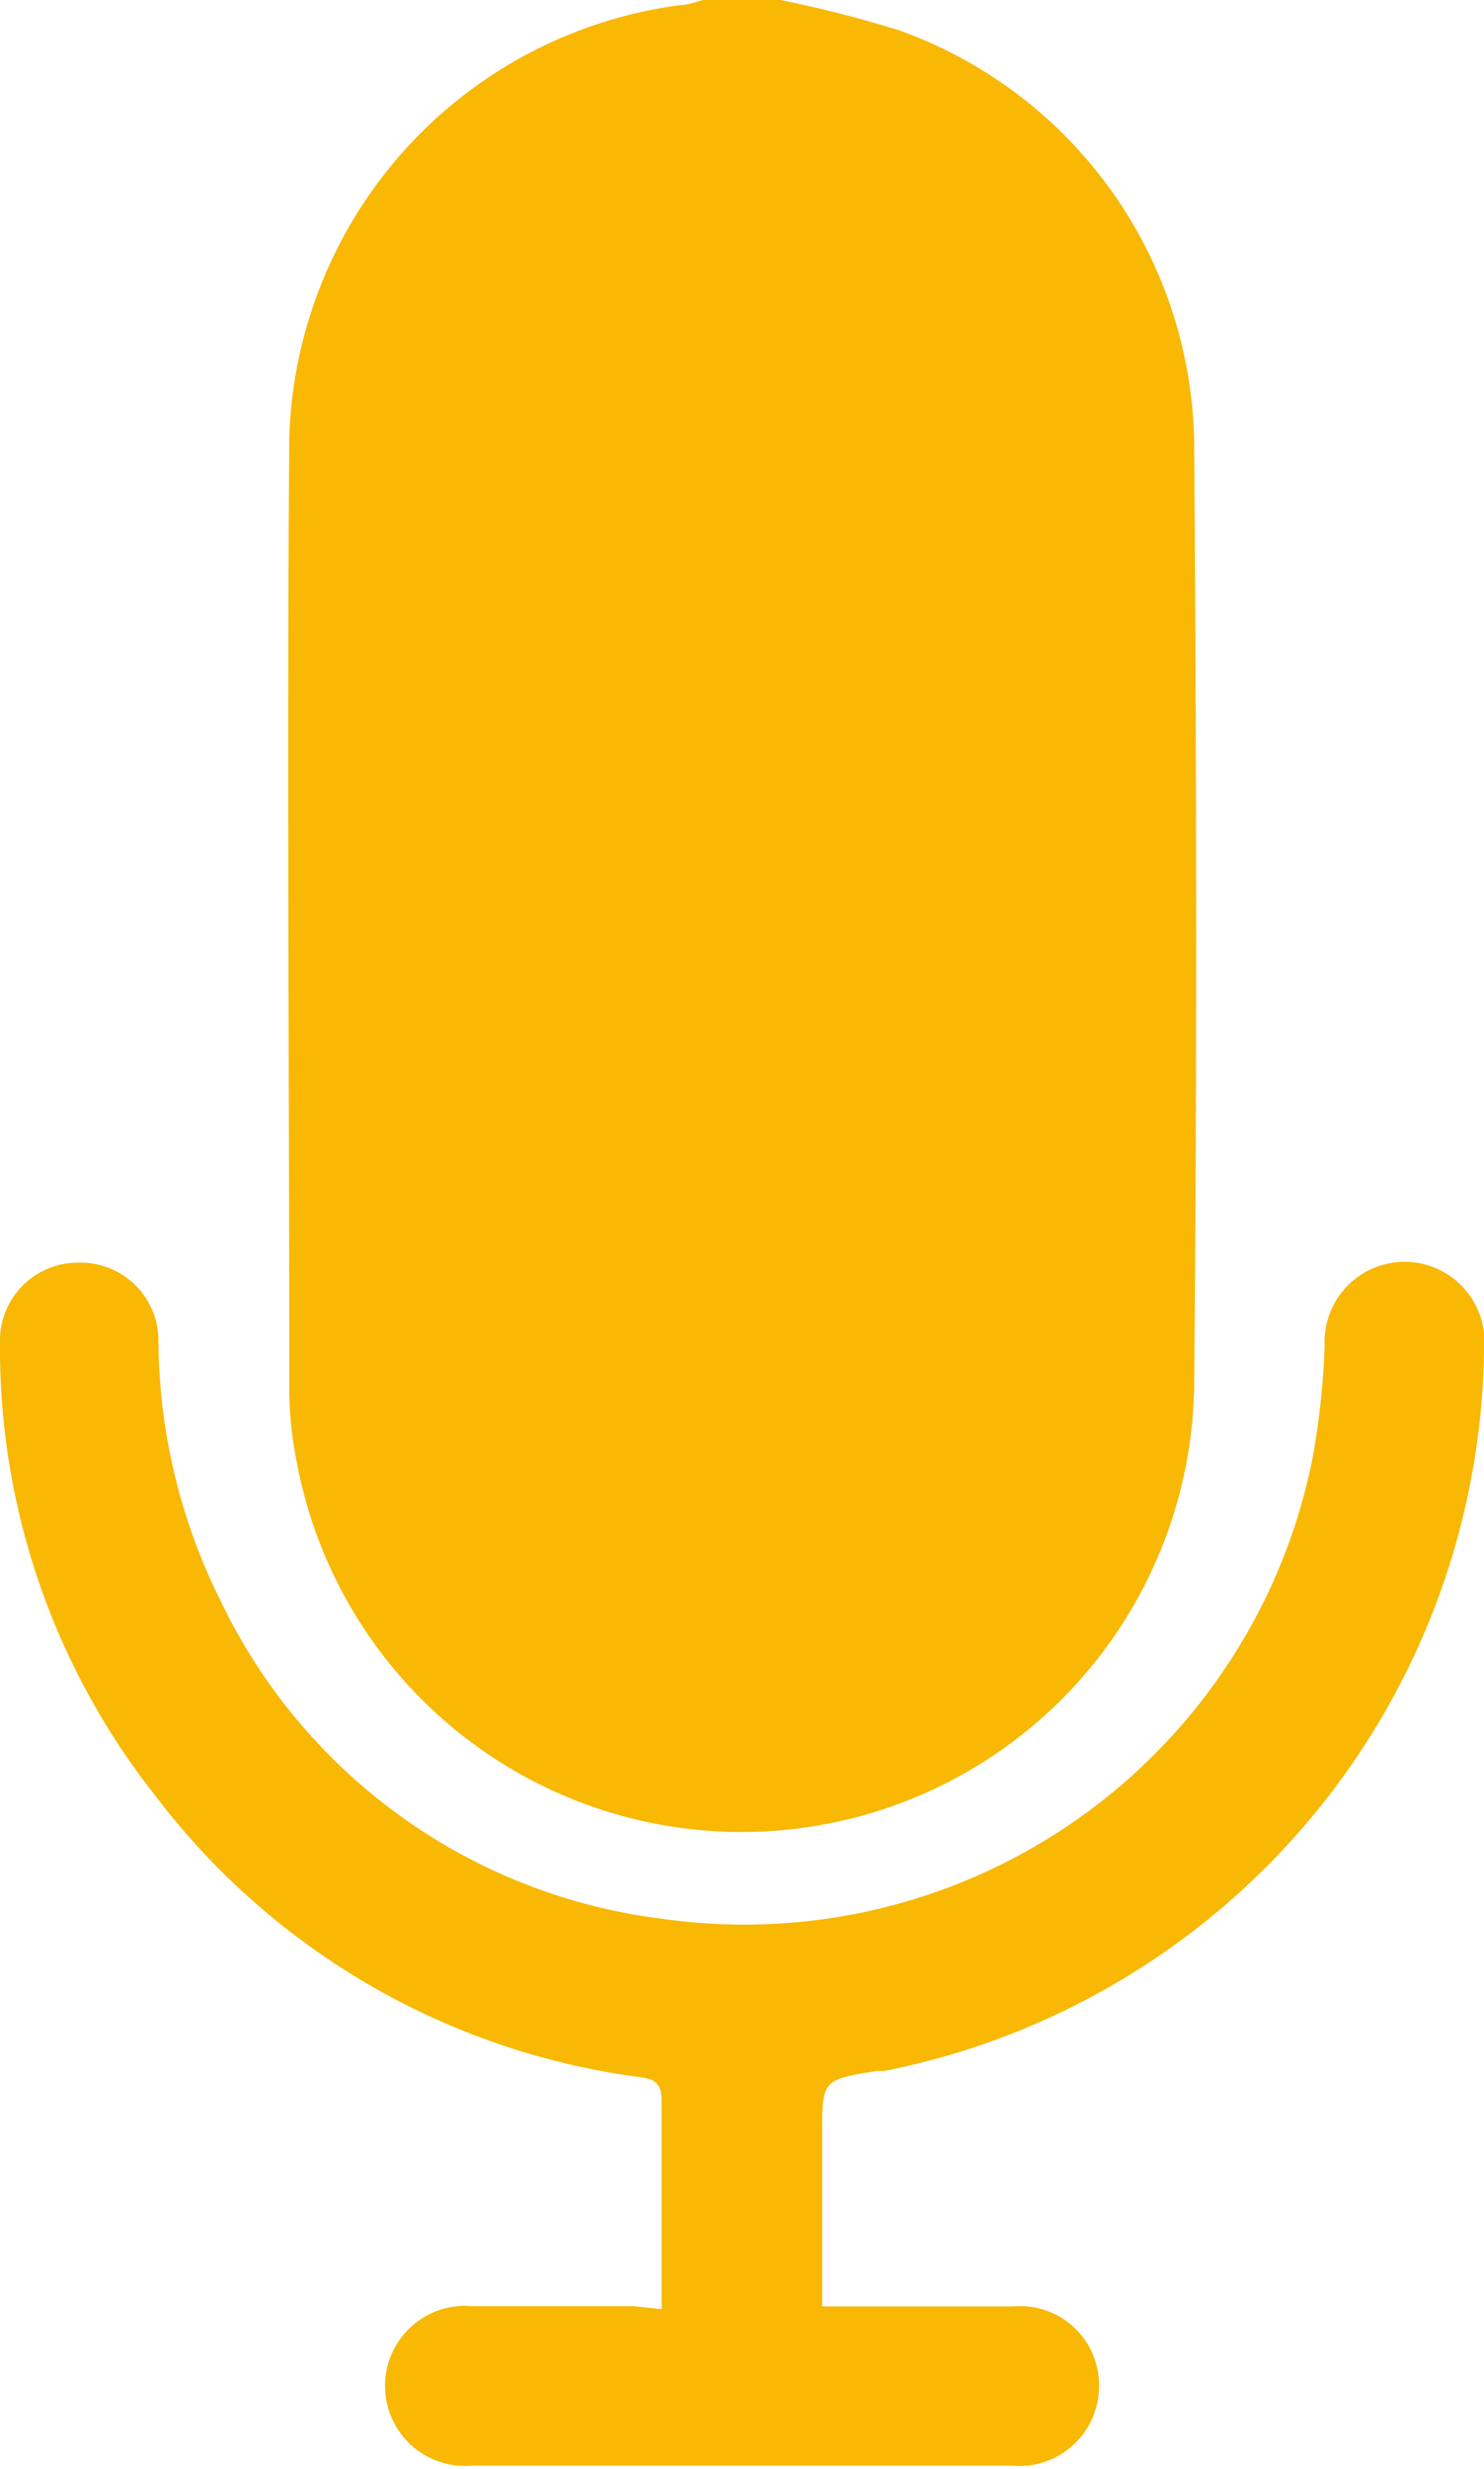
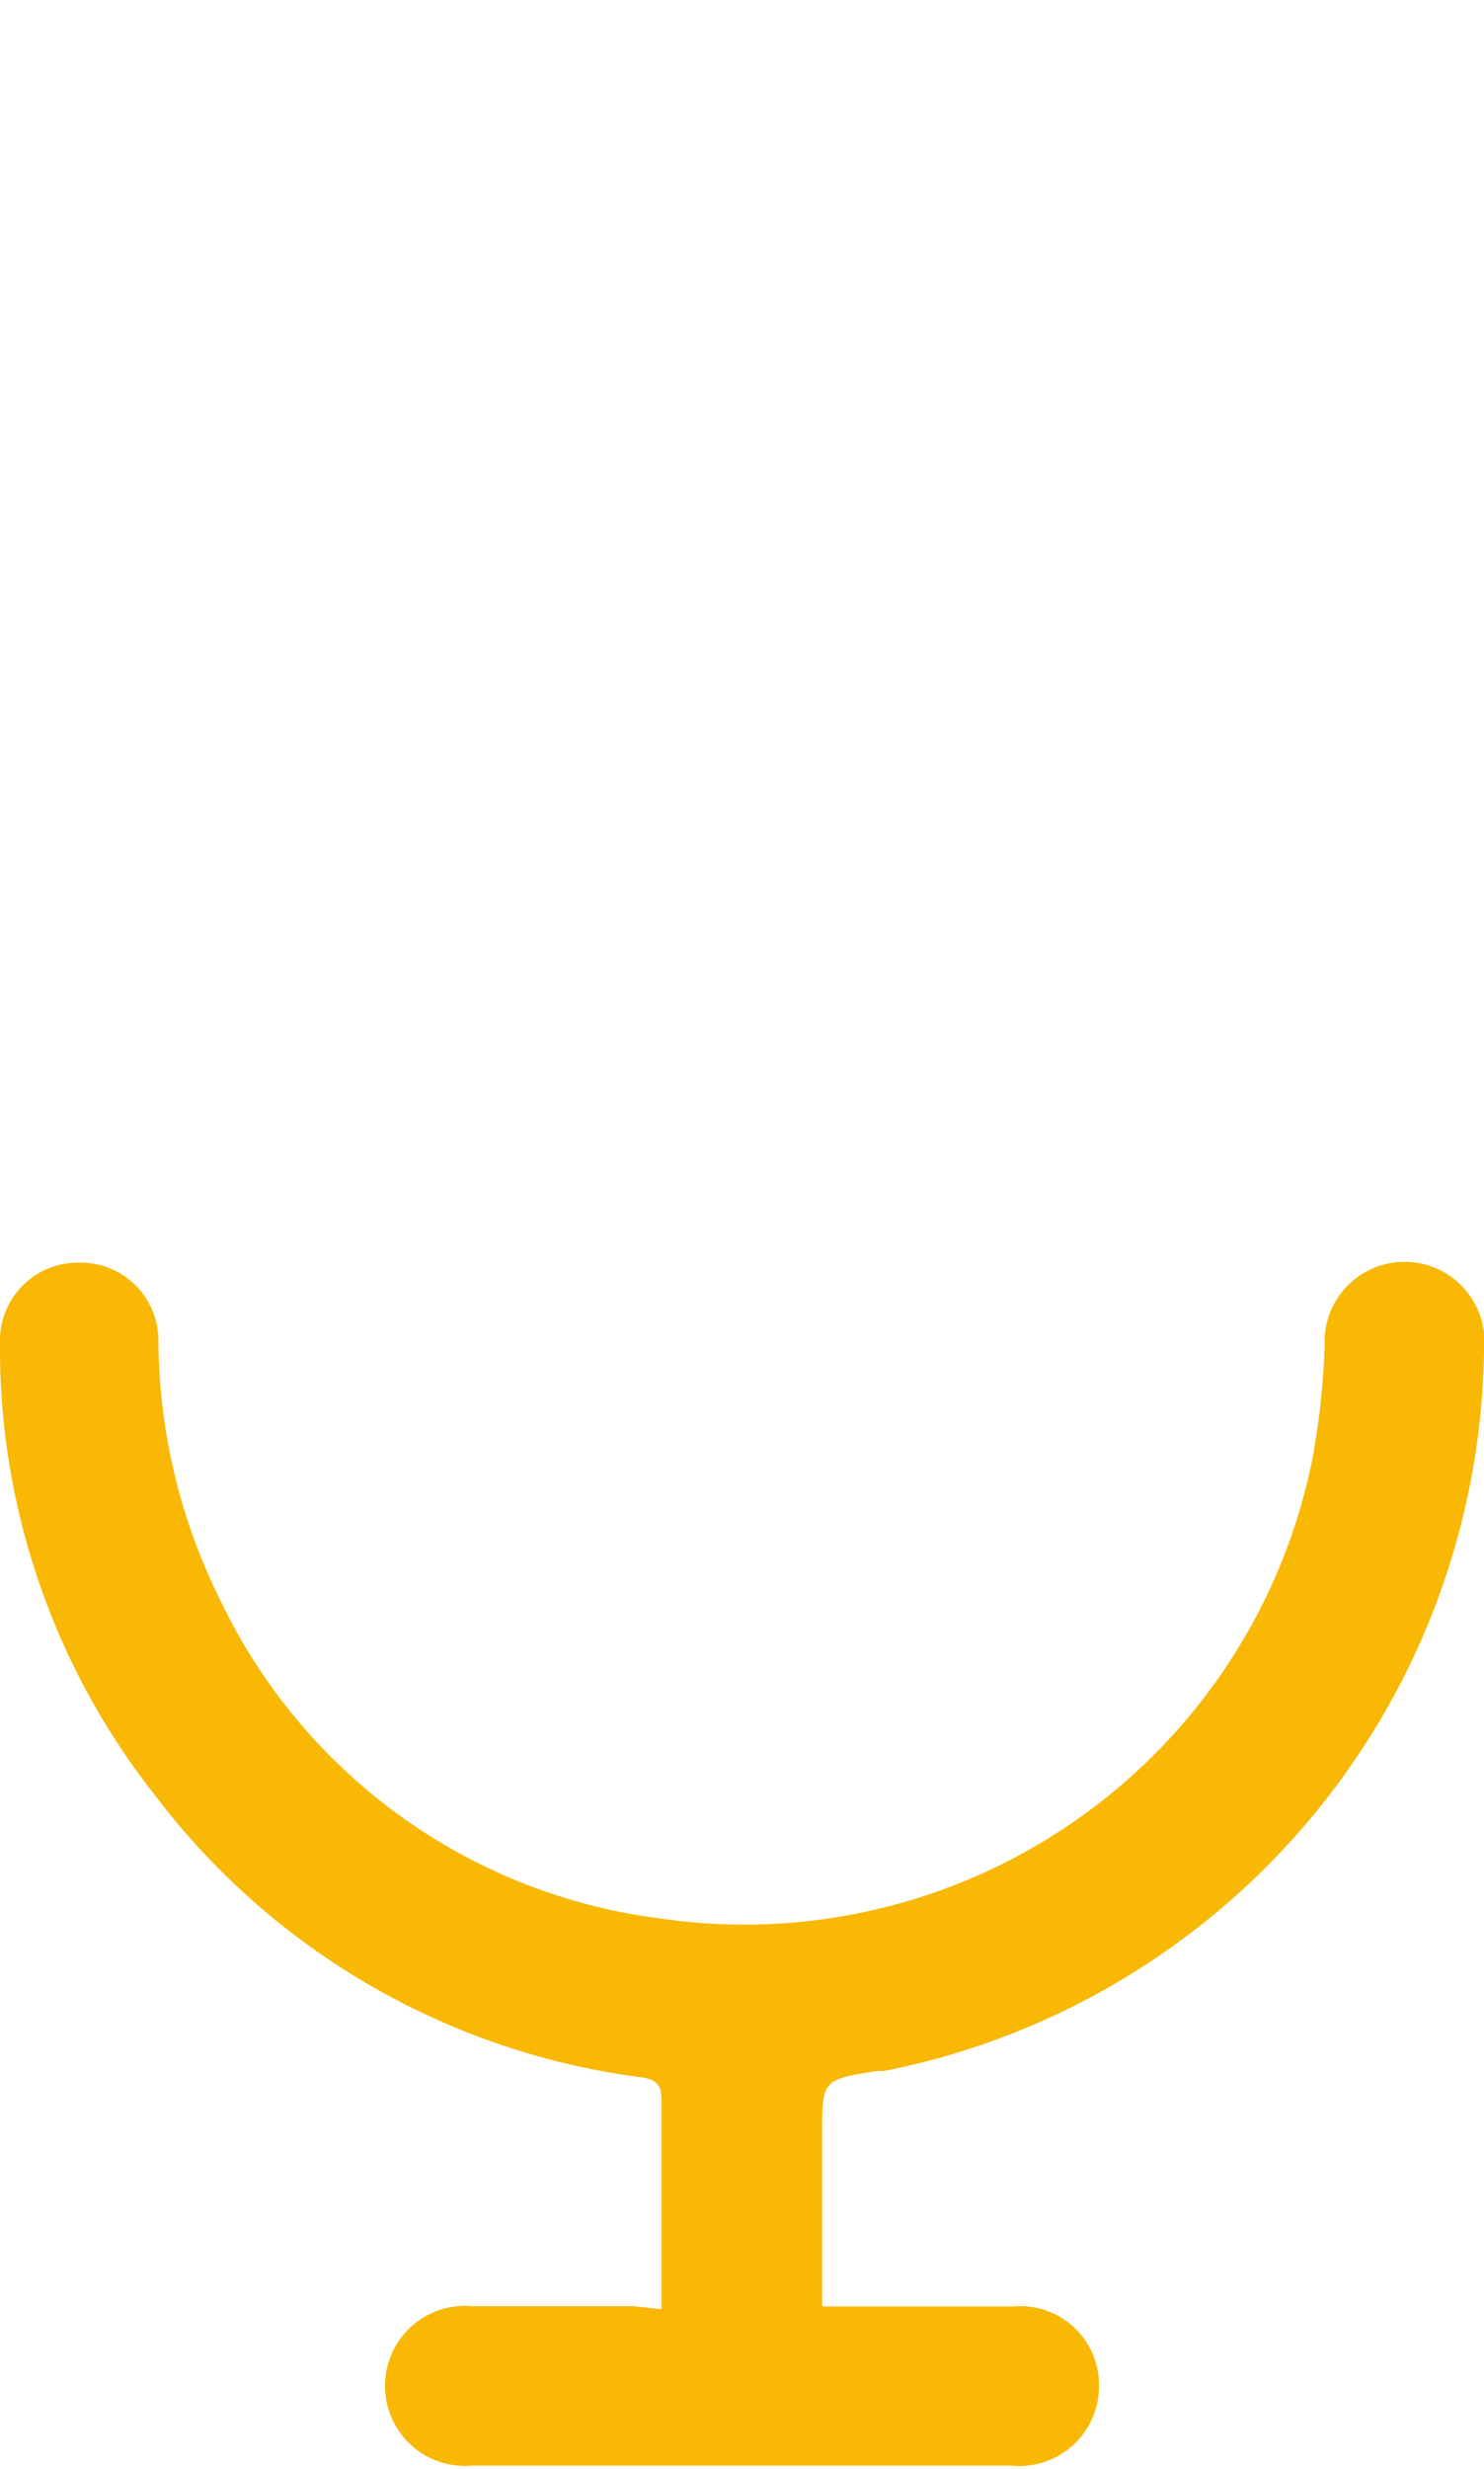
<svg xmlns="http://www.w3.org/2000/svg" viewBox="0 0 48.99 81.44">
  <defs>
    <style>.cls-1{fill:#f8b803}</style>
  </defs>
  <g id="Capa_2" data-name="Capa 2">
    <g id="Capa_1-2" data-name="Capa 1">
      <g id="IW51i3">
-         <path class="cls-1" d="M25.76 0a39.39 39.39 0 013.92 1 14.68 14.68 0 019.74 13.5c.08 10.44.1 20.89 0 31.33a14.94 14.94 0 01-29.63 2.36A12.56 12.56 0 019.55 46c0-10.52-.08-21 0-31.56A14.84 14.84 0 0122.45.17c.26 0 .51-.11.77-.17z" />
        <path class="cls-1" d="M21.84 76.17v-6.83c0-.5-.09-.74-.67-.82a24 24 0 01-16.06-9.31A23.8 23.8 0 010 44.3a2.57 2.57 0 012.59-2.65 2.57 2.57 0 012.64 2.6 19.42 19.42 0 002.06 8.57 18.7 18.7 0 0014.56 10.47A19.13 19.13 0 0043.33 48.1a25.51 25.51 0 00.4-3.71 2.64 2.64 0 115.26.17A24.56 24.56 0 0129.2 68.31h-.24c-1.82.29-1.82.29-1.82 2.11v5.66h6.3a2.6 2.6 0 012.84 2.64 2.63 2.63 0 01-2.89 2.61H15.58a2.64 2.64 0 110-5.26h5.33z" />
      </g>
    </g>
  </g>
</svg>